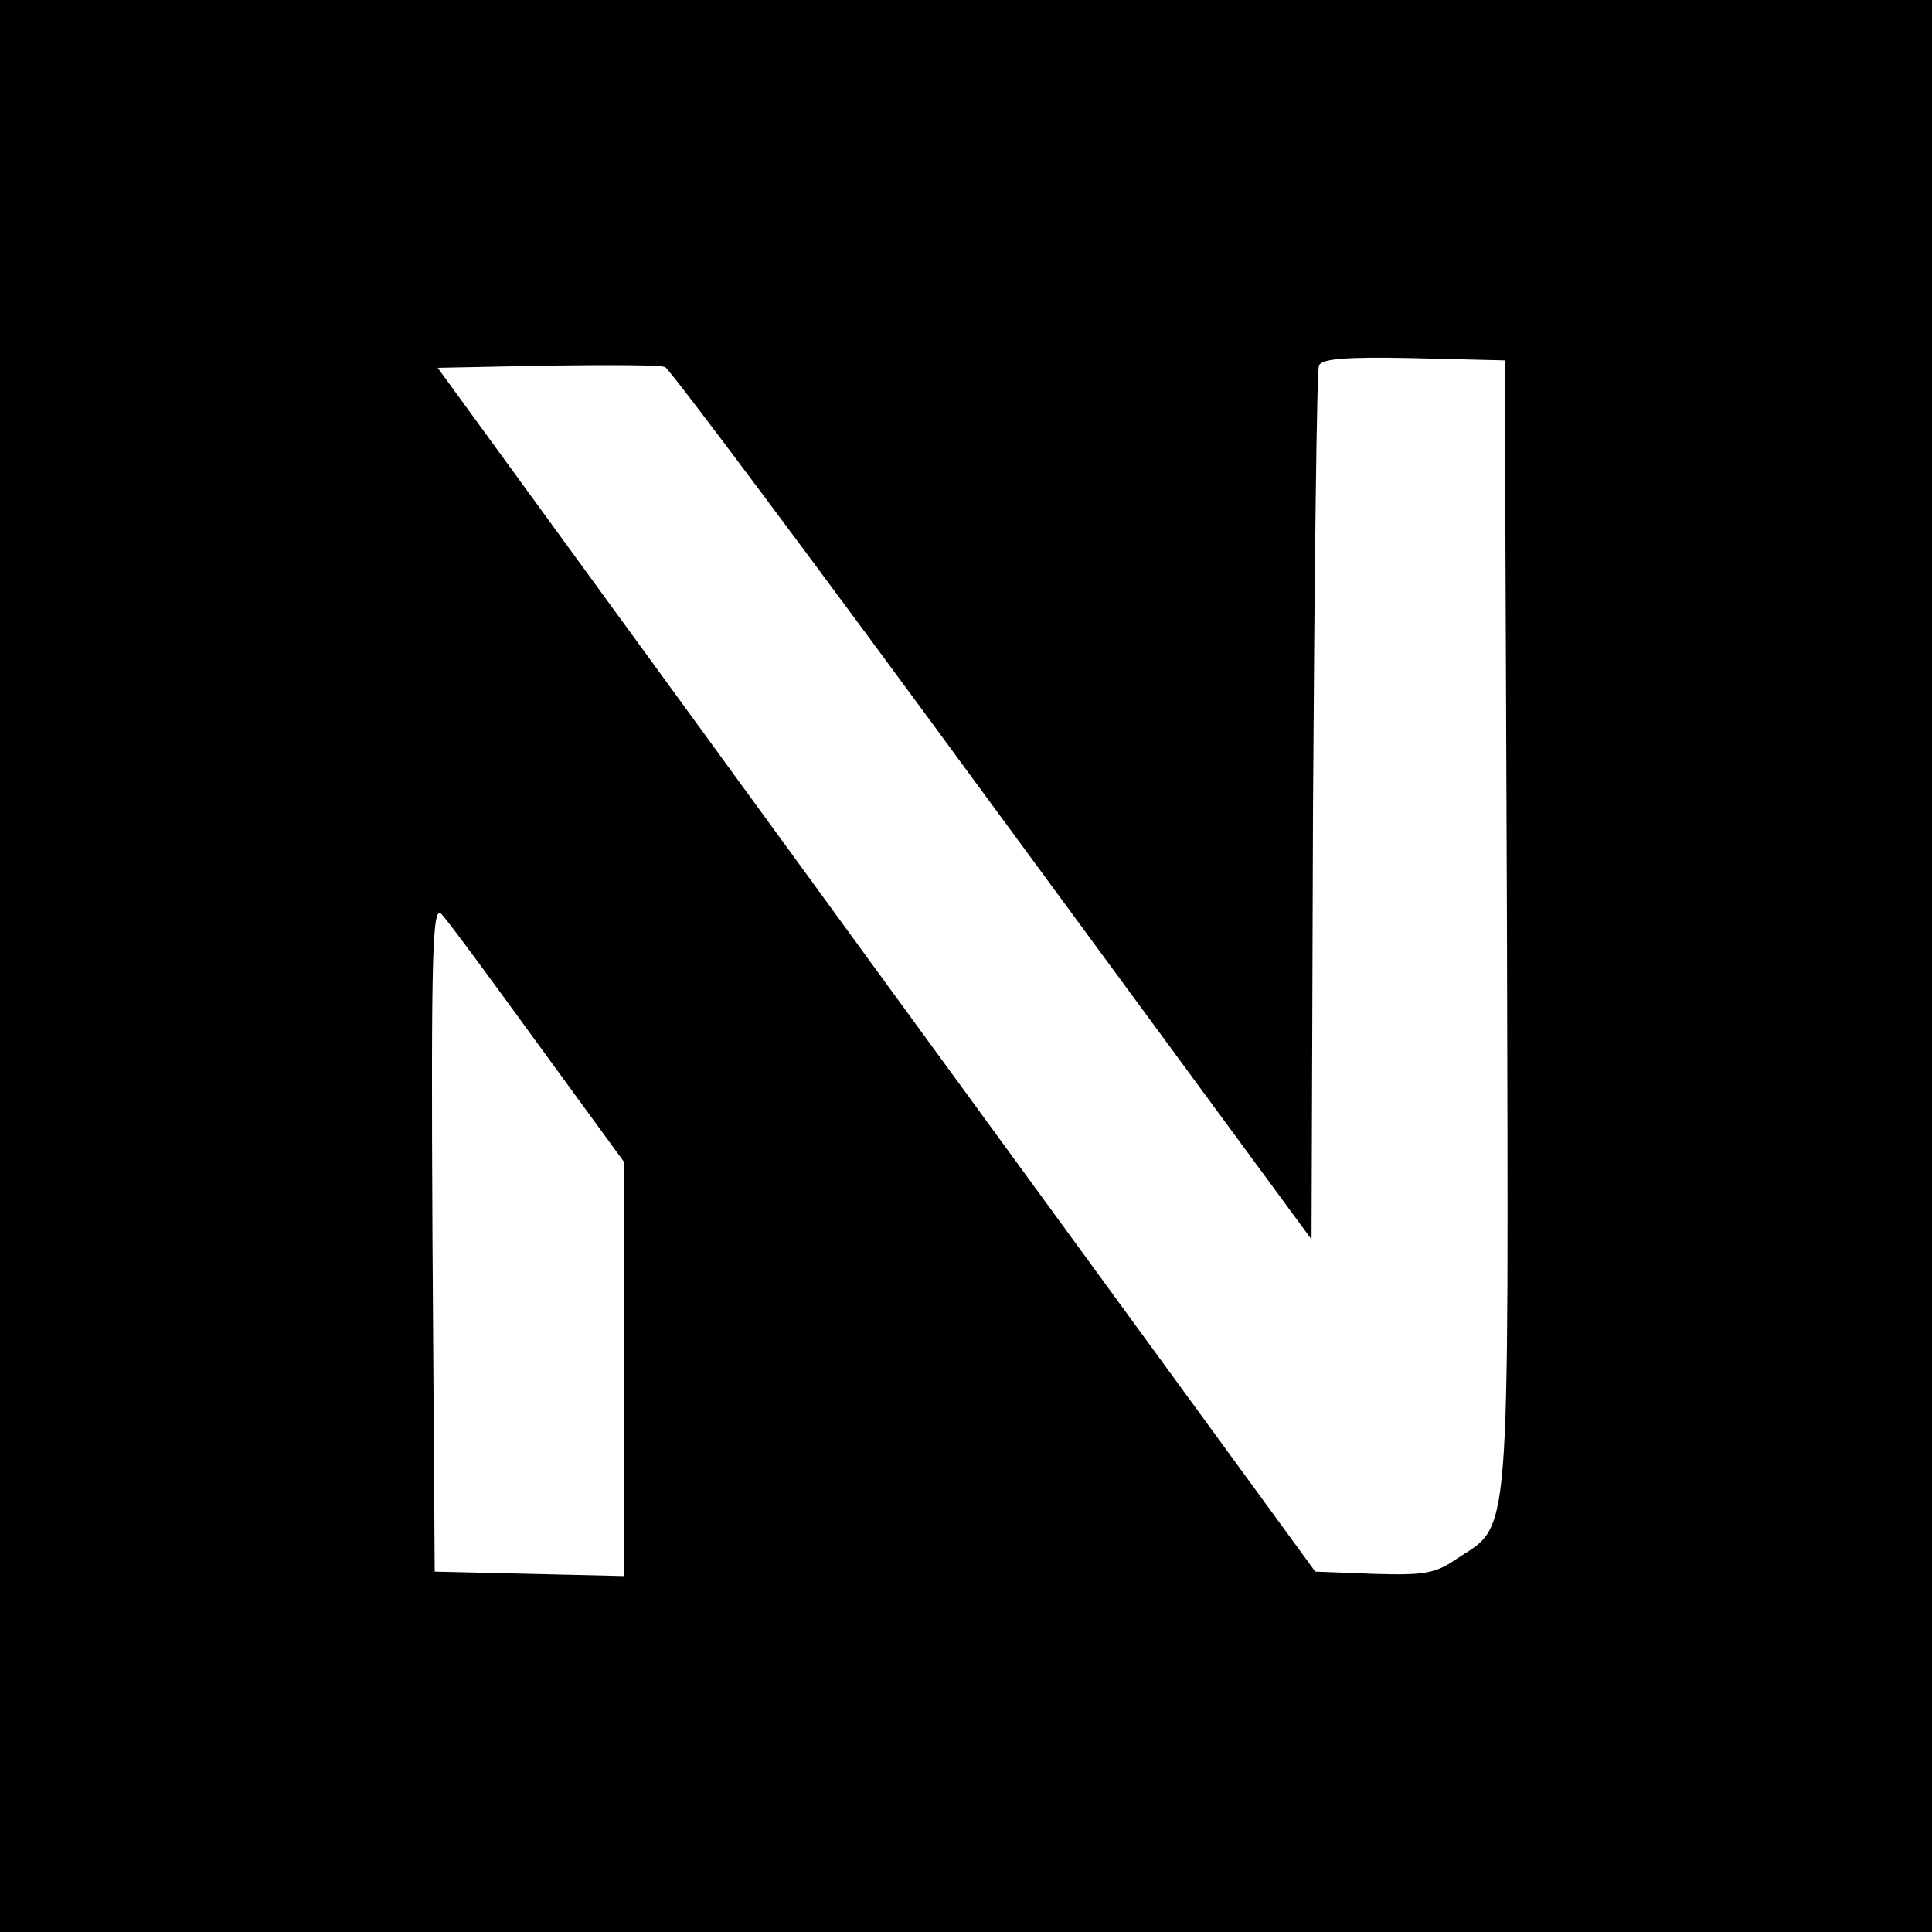
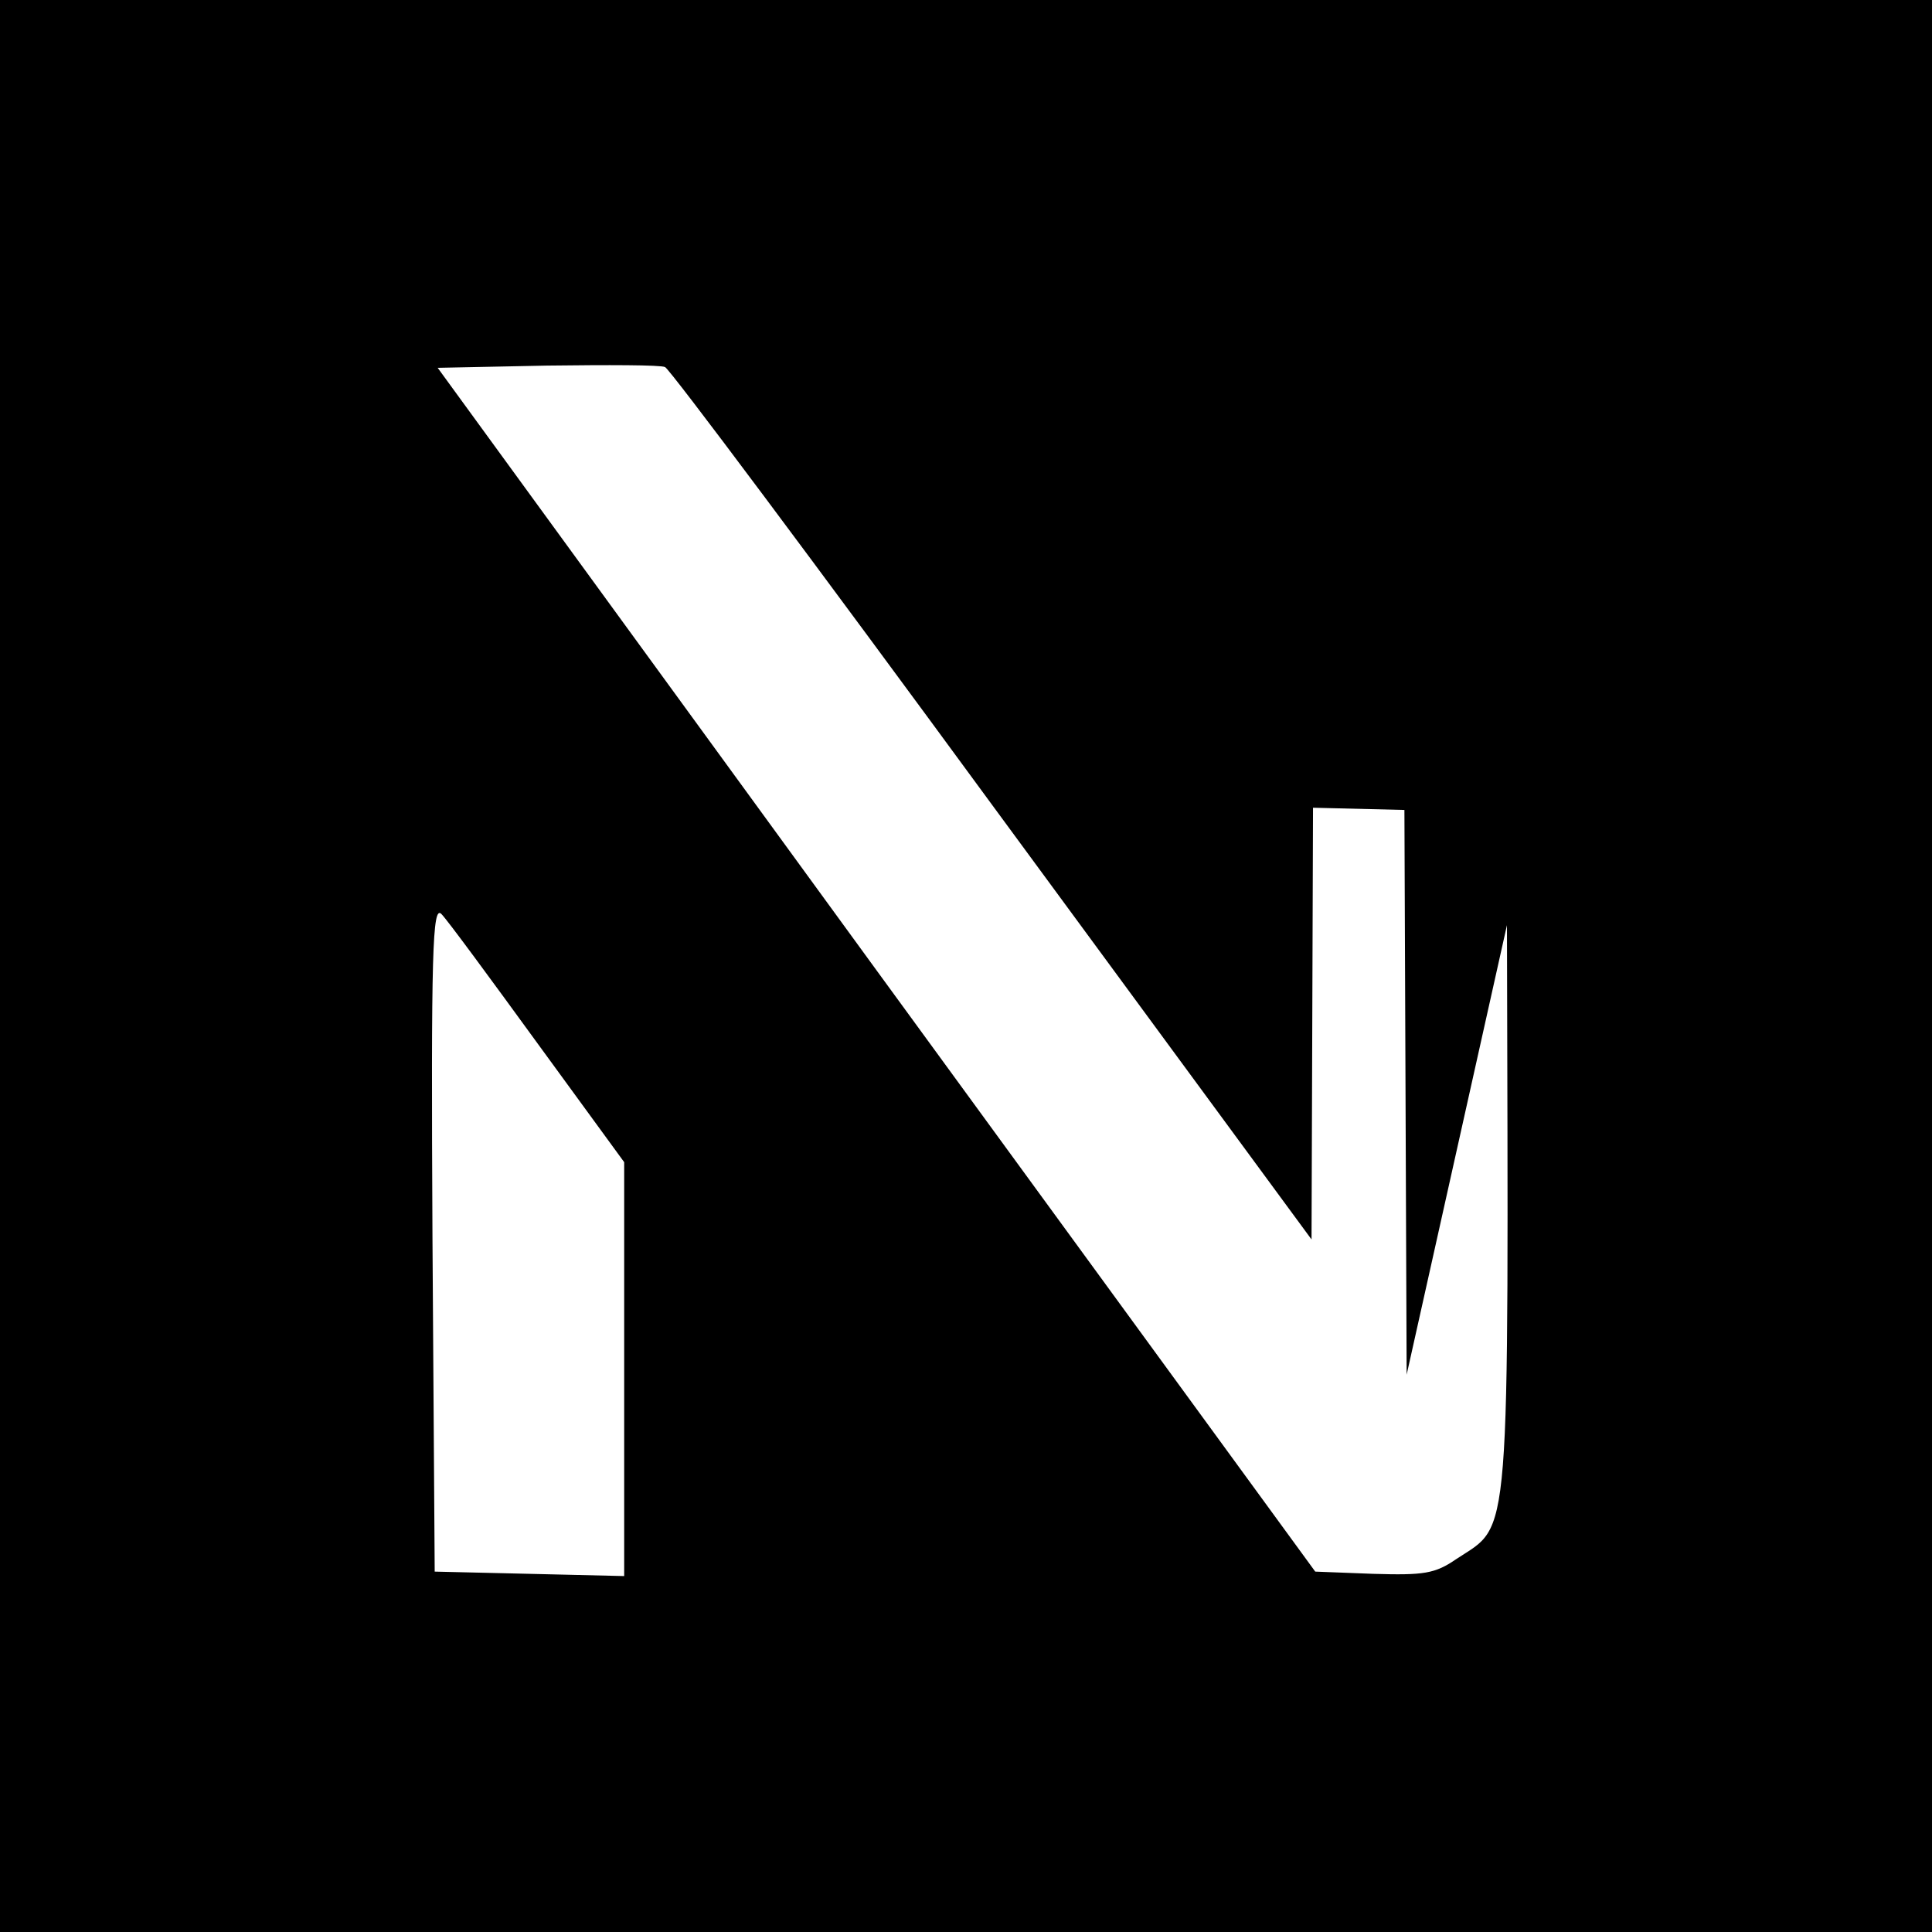
<svg xmlns="http://www.w3.org/2000/svg" version="1.0" width="260pt" height="260pt" viewBox="0 0 260 260" preserveAspectRatio="xMidYMid meet">
  <g transform="translate(0,260) scale(0.1,-0.1)" fill="#000000" stroke="none">
-     <path d="M0 1300 l0 -1300 1300 0 1300 0 0 1300 0 1300 -1300 0 -1300 0 0 -1300z m2028 55 c2 -849 6 -804 -68 -853 -29 -20 -44 -22 -112 -20 l-78 3 -591 810 -590 810 147 3 c82 1 153 1 159 -2 6 -2 204 -267 440 -589 l430 -585 2 581 c2 320 5 588 8 595 3 9 35 12 127 10 l123 -3 3 -760z m-1304 -160 l116 -159 0 -278 0 -279 -127 3 -128 3 -3 450 c-2 386 0 447 12 435 8 -8 66 -87 130 -175z" />
+     <path d="M0 1300 l0 -1300 1300 0 1300 0 0 1300 0 1300 -1300 0 -1300 0 0 -1300z m2028 55 c2 -849 6 -804 -68 -853 -29 -20 -44 -22 -112 -20 l-78 3 -591 810 -590 810 147 3 c82 1 153 1 159 -2 6 -2 204 -267 440 -589 l430 -585 2 581 l123 -3 3 -760z m-1304 -160 l116 -159 0 -278 0 -279 -127 3 -128 3 -3 450 c-2 386 0 447 12 435 8 -8 66 -87 130 -175z" />
  </g>
</svg>